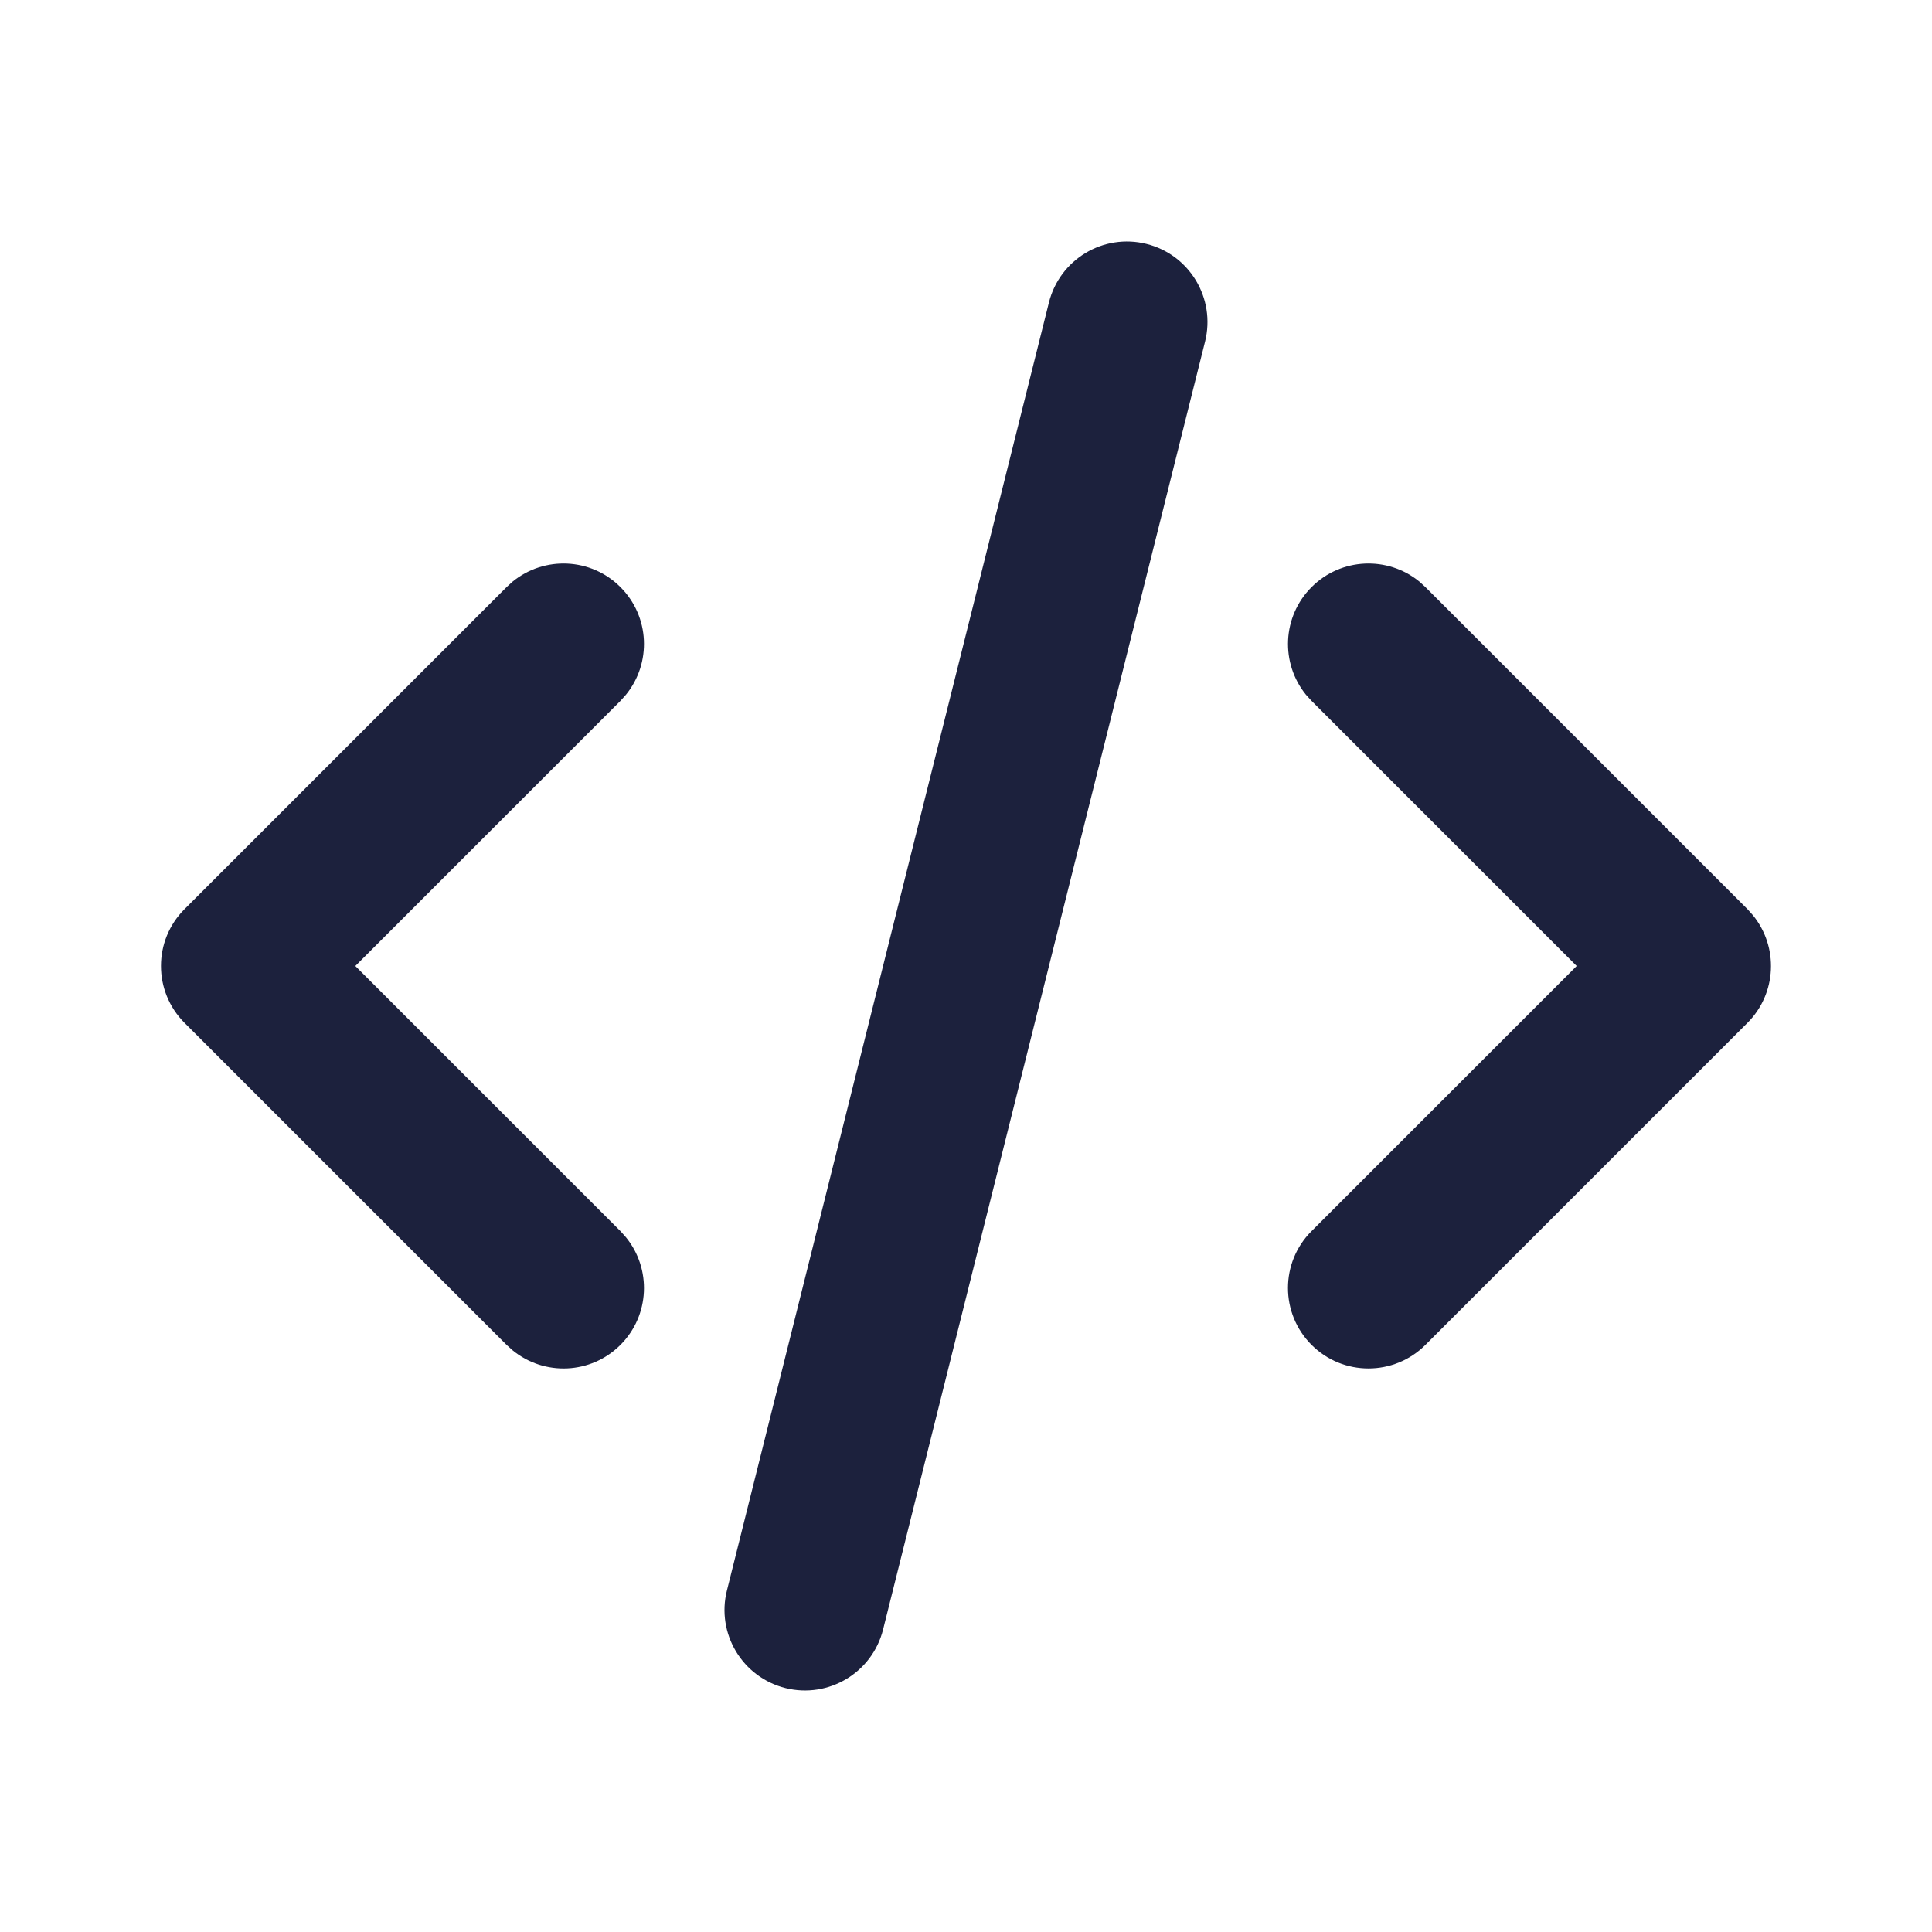
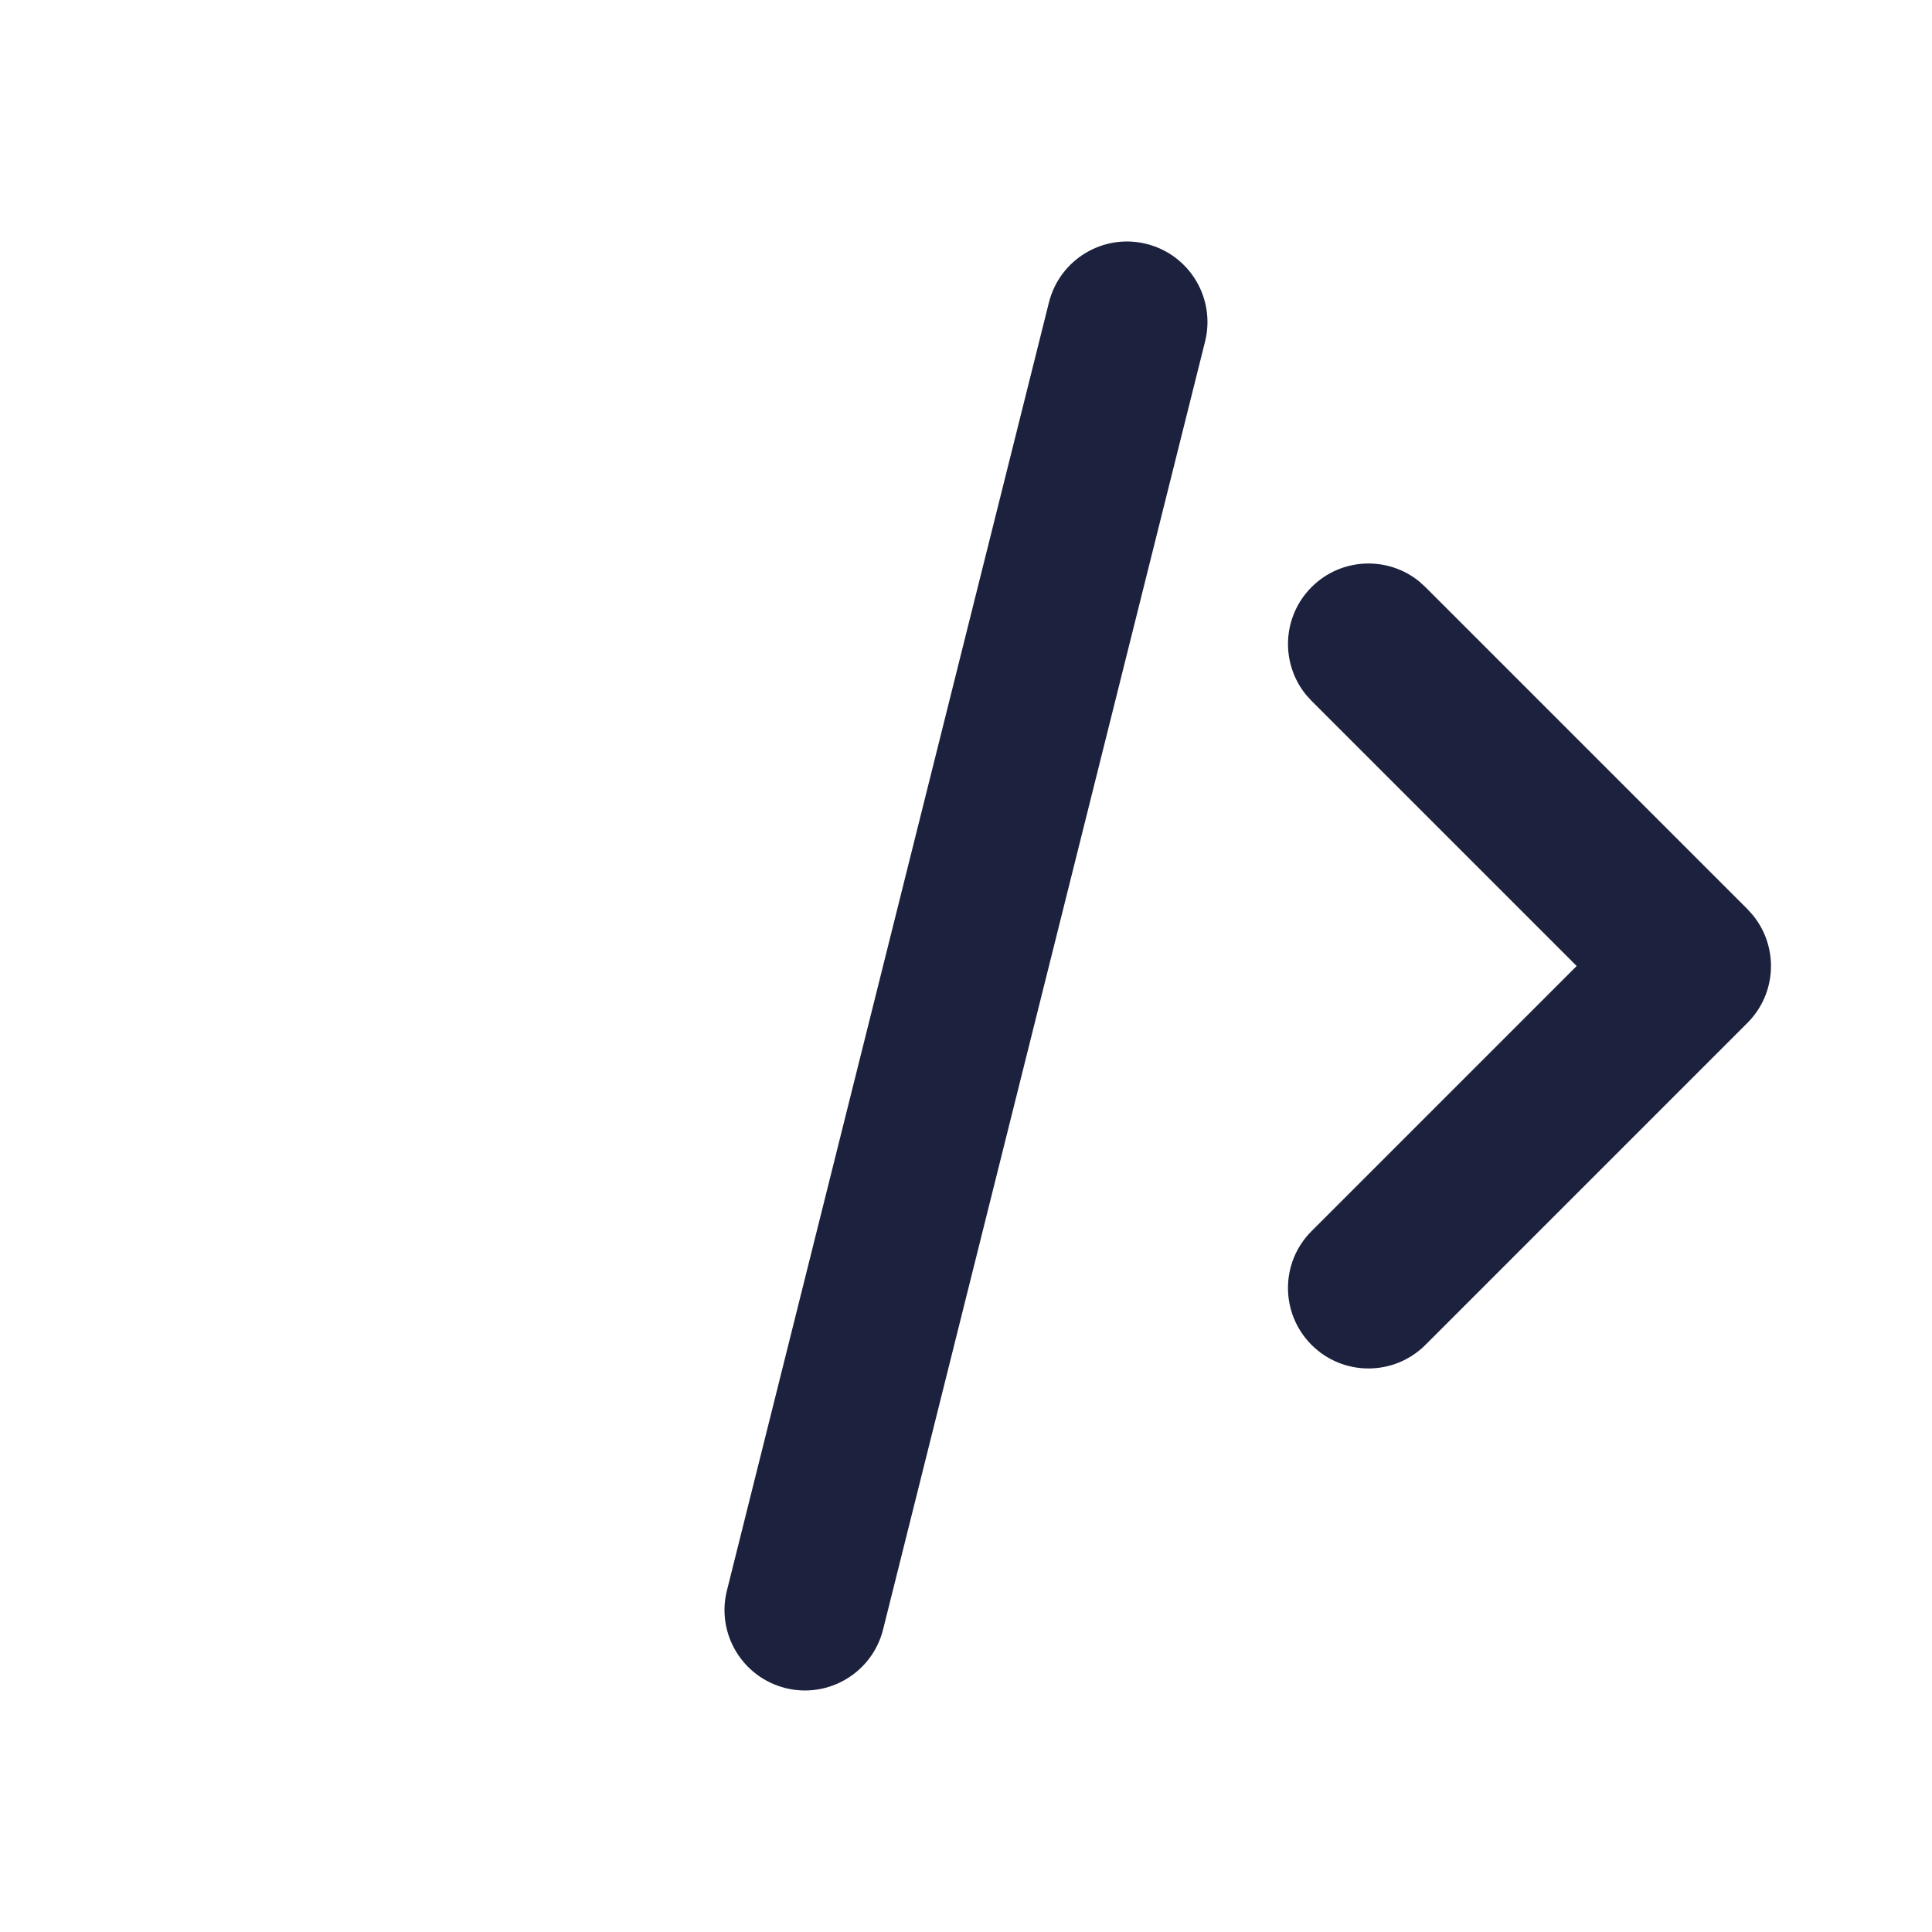
<svg xmlns="http://www.w3.org/2000/svg" width="24" height="24" viewBox="0 0 24 24" fill="none">
-   <path d="M6.369 7.224C6.762 6.904 7.341 6.927 7.707 7.293C8.073 7.659 8.096 8.238 7.775 8.631L7.707 8.707L4.414 12L7.707 15.293L7.775 15.369C8.096 15.762 8.073 16.341 7.707 16.707C7.341 17.073 6.762 17.096 6.369 16.775L6.293 16.707L2.293 12.707C1.902 12.316 1.902 11.683 2.293 11.293L6.293 7.293L6.369 7.224Z" fill="#1C213D" />
  <path d="M16.293 7.293C16.659 6.927 17.238 6.904 17.631 7.224L17.707 7.293L21.707 11.293L21.775 11.369C22.096 11.762 22.073 12.341 21.707 12.707L17.707 16.707C17.316 17.097 16.683 17.097 16.293 16.707C15.902 16.316 15.902 15.683 16.293 15.293L19.586 12L16.293 8.707L16.224 8.631C15.904 8.238 15.927 7.659 16.293 7.293Z" fill="#1C213D" />
  <path d="M13.03 3.758C13.164 3.222 13.706 2.896 14.242 3.03C14.778 3.164 15.103 3.706 14.97 4.242L10.97 20.242C10.836 20.778 10.293 21.103 9.758 20.97C9.222 20.836 8.896 20.293 9.03 19.758L13.03 3.758Z" fill="#1C213D" />
</svg>